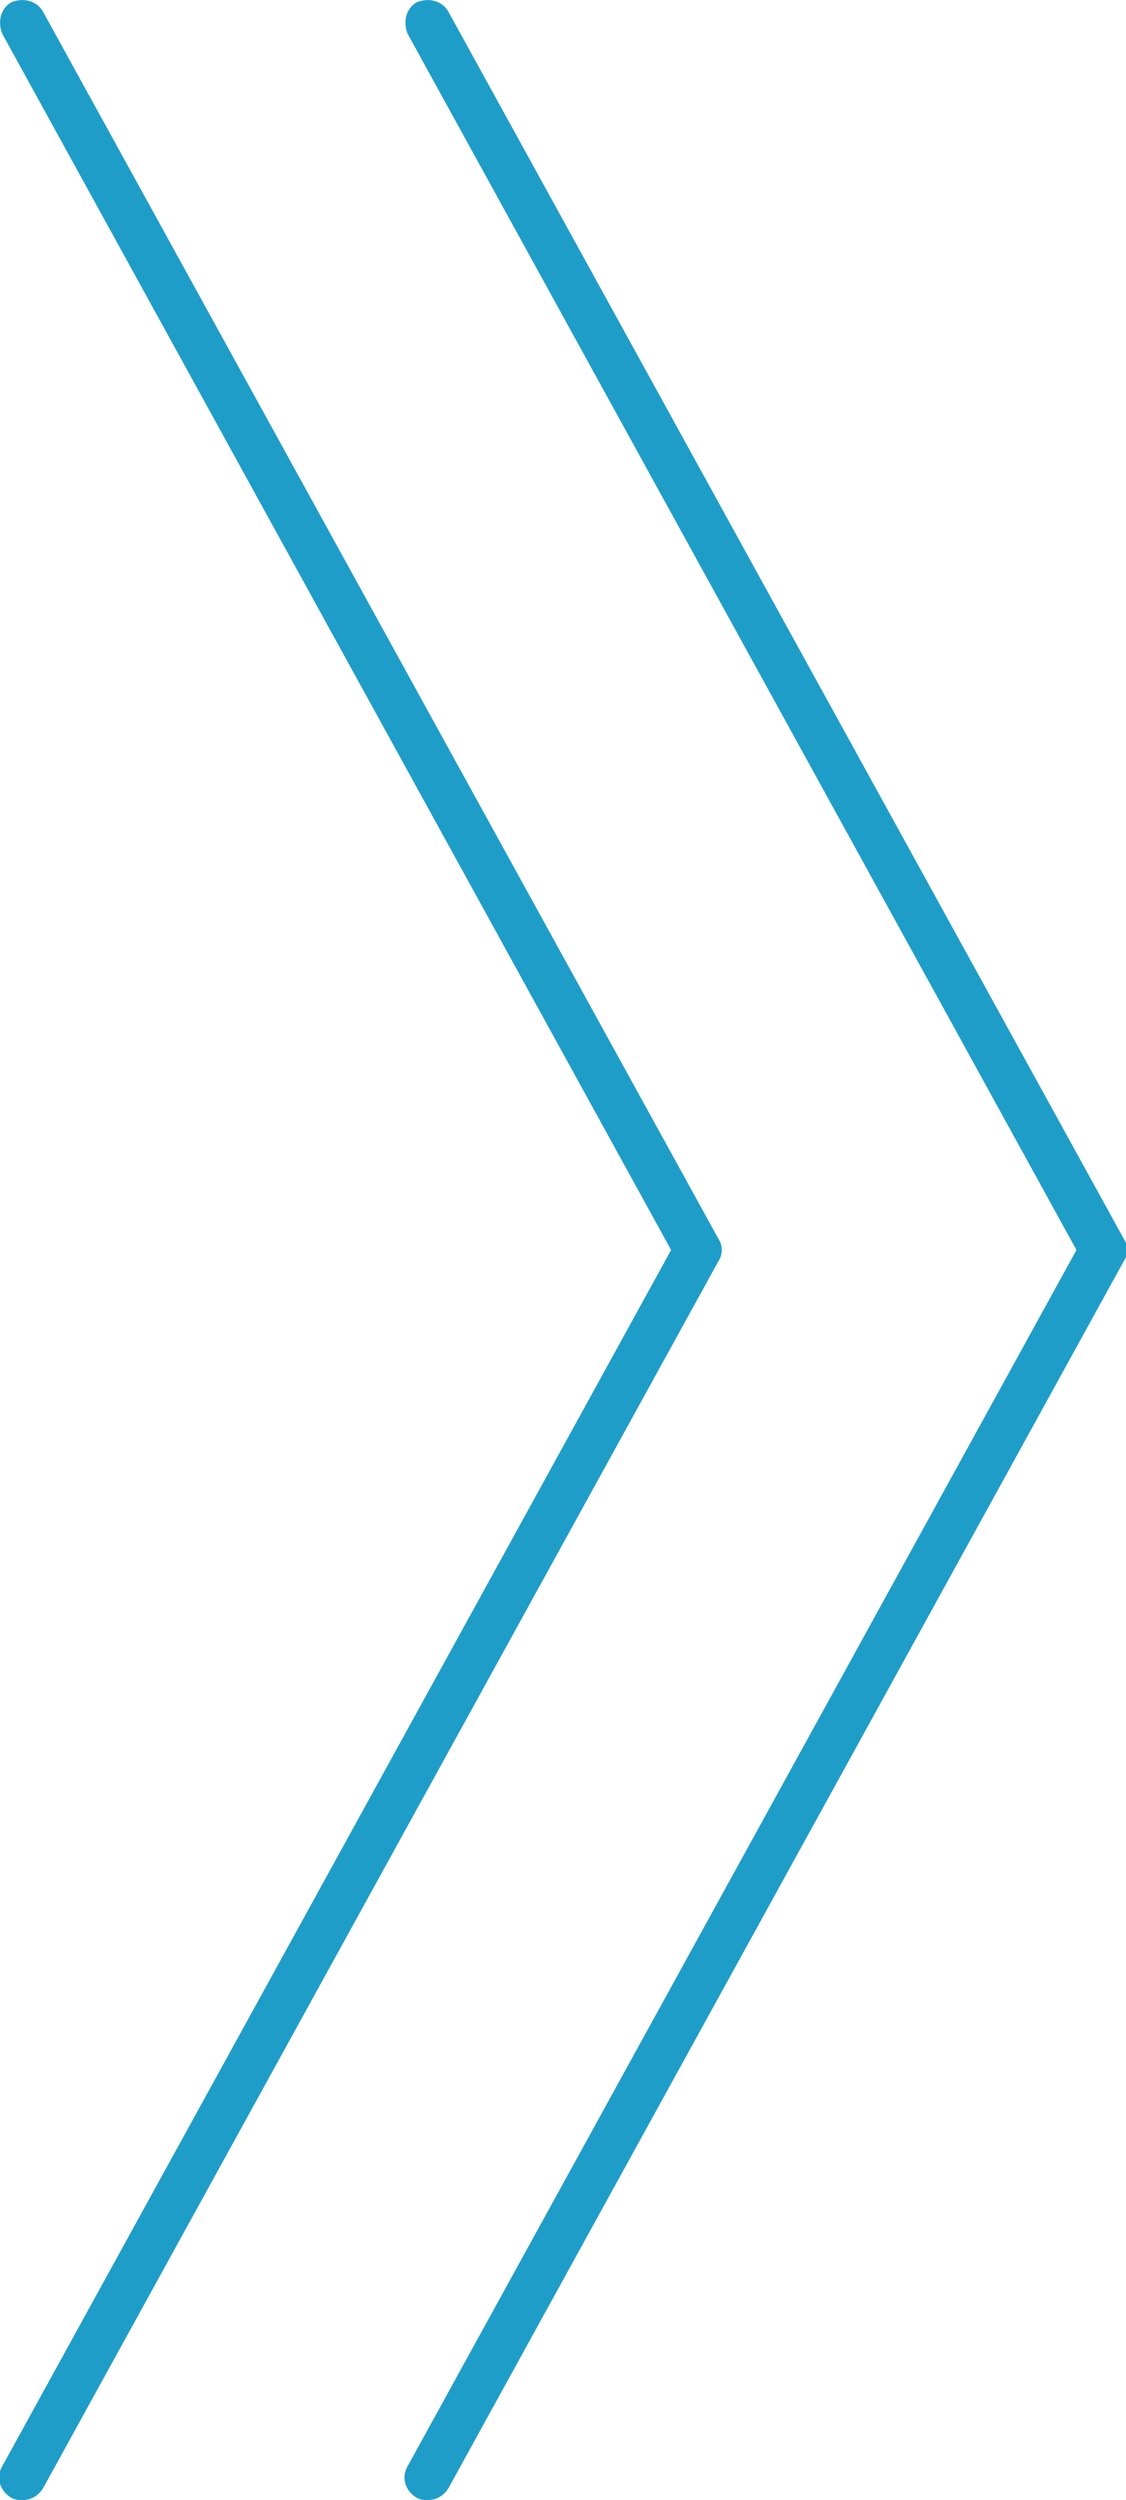
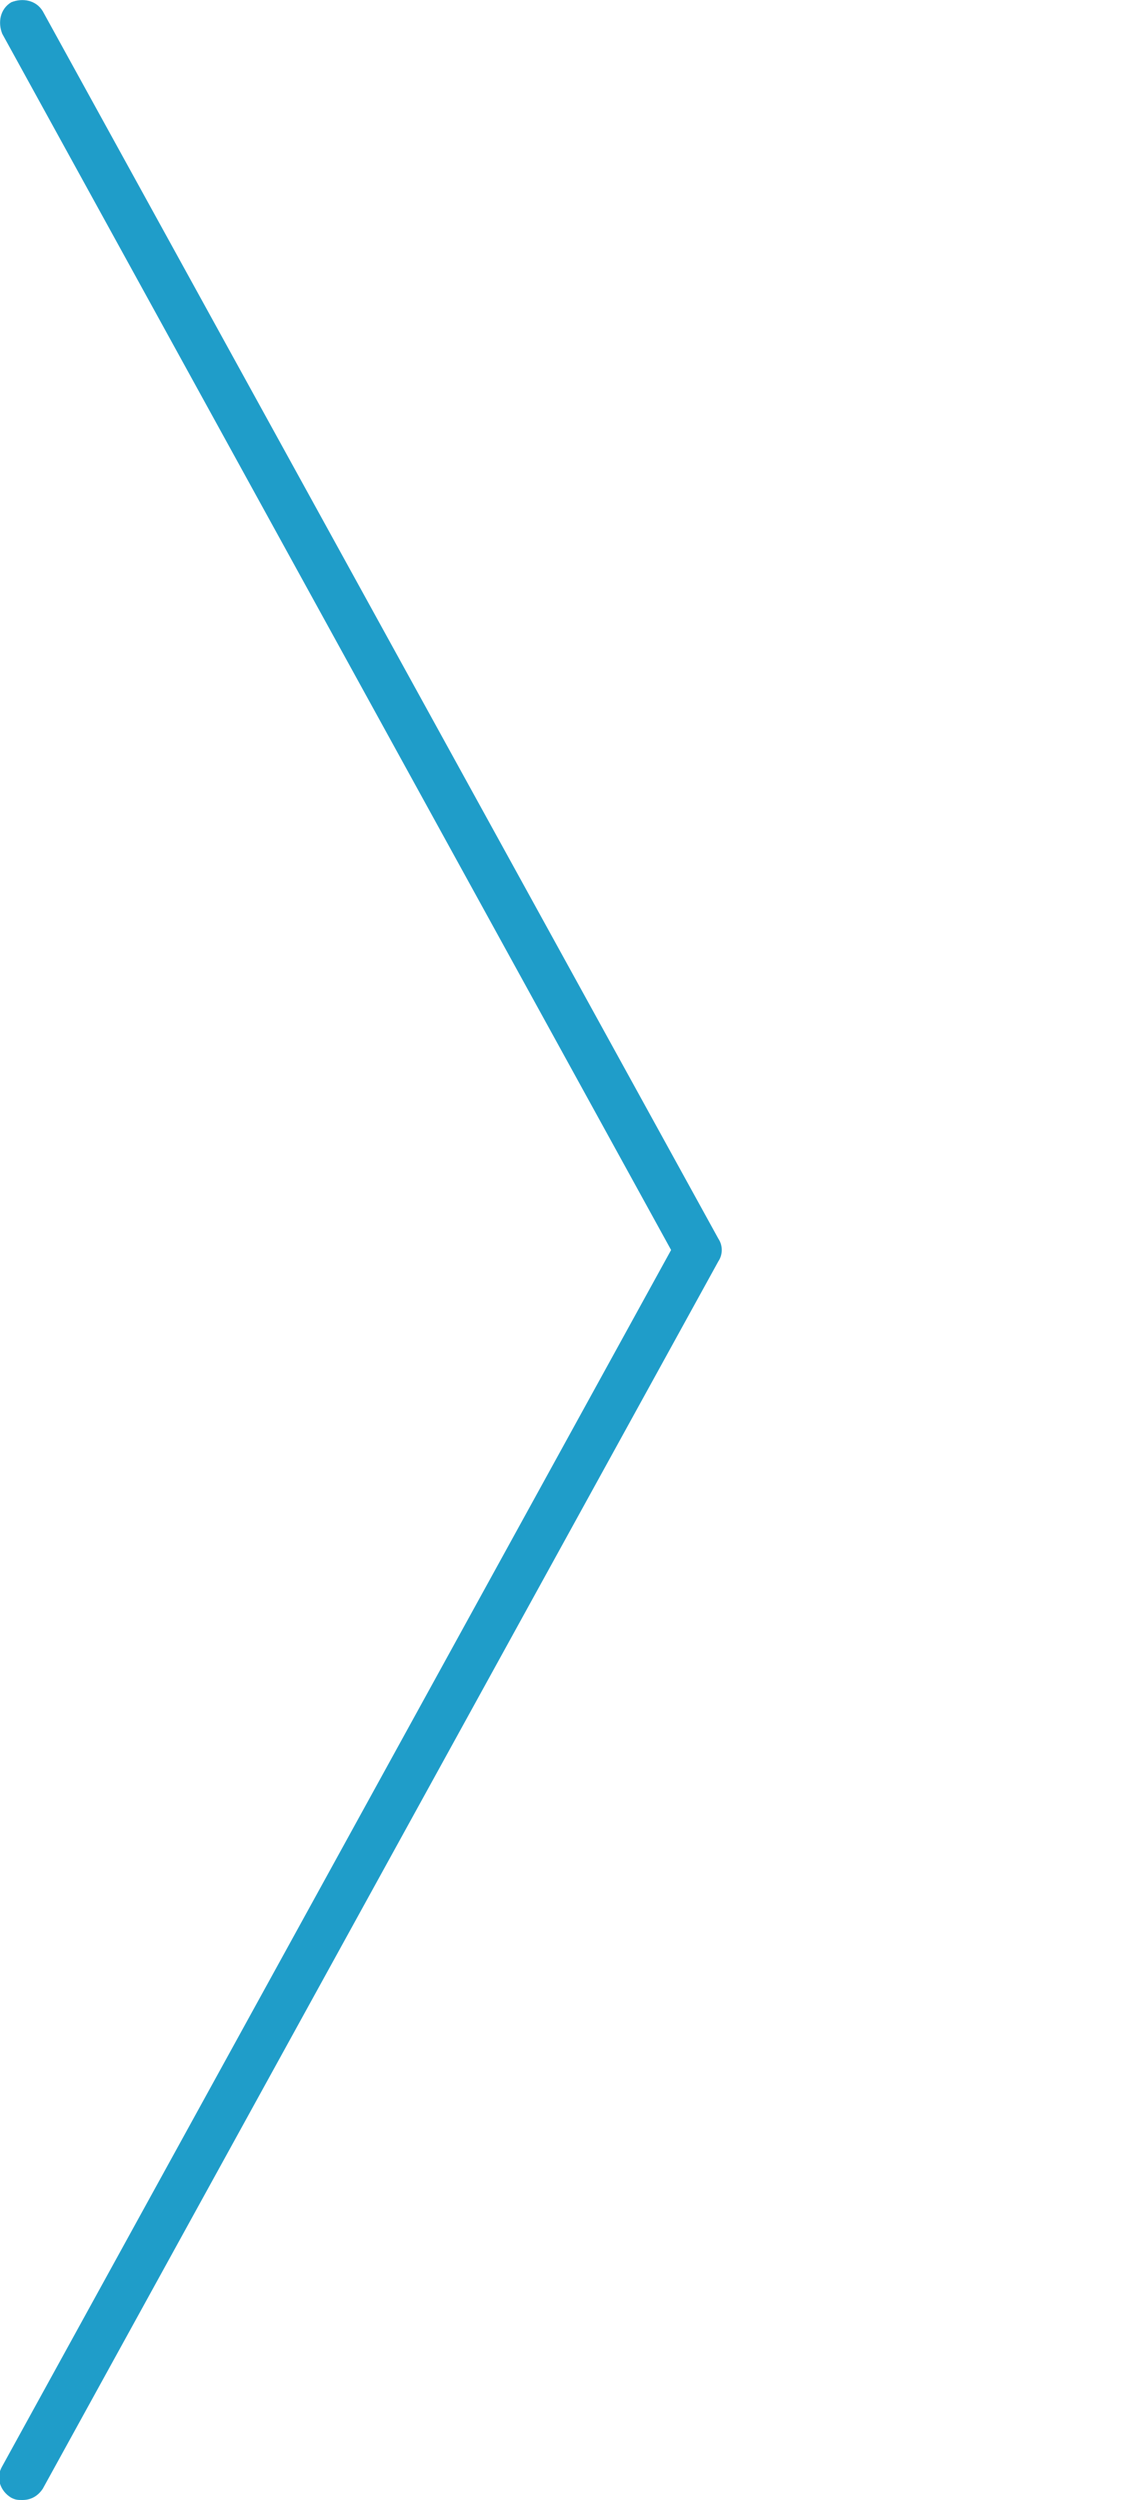
<svg xmlns="http://www.w3.org/2000/svg" version="1.1" id="Layer_1" x="0px" y="0px" viewBox="0 0 50 111" style="enable-background:new 0 0 50 111;" xml:space="preserve">
  <style type="text/css">
	.st0{fill:#1F9DC9;}
</style>
  <g>
    <path class="st0" d="M1,111c-0.2,0-0.3,0-0.5-0.1c-0.5-0.3-0.7-0.9-0.4-1.4l29.7-54L0.1,1.5C-0.1,1,0,0.4,0.5,0.1   C1-0.1,1.6,0,1.9,0.5l30,54.5c0.2,0.3,0.2,0.7,0,1l-30,54.5C1.7,110.8,1.4,111,1,111z" />
-     <path class="st0" d="M19,111c-0.2,0-0.3,0-0.5-0.1c-0.5-0.3-0.7-0.9-0.4-1.4l29.7-54l-29.7-54C17.9,1,18,0.4,18.5,0.1   C19-0.1,19.6,0,19.9,0.5l30,54.5c0.2,0.3,0.2,0.7,0,1l-30,54.5C19.7,110.8,19.4,111,19,111z" />
  </g>
</svg>